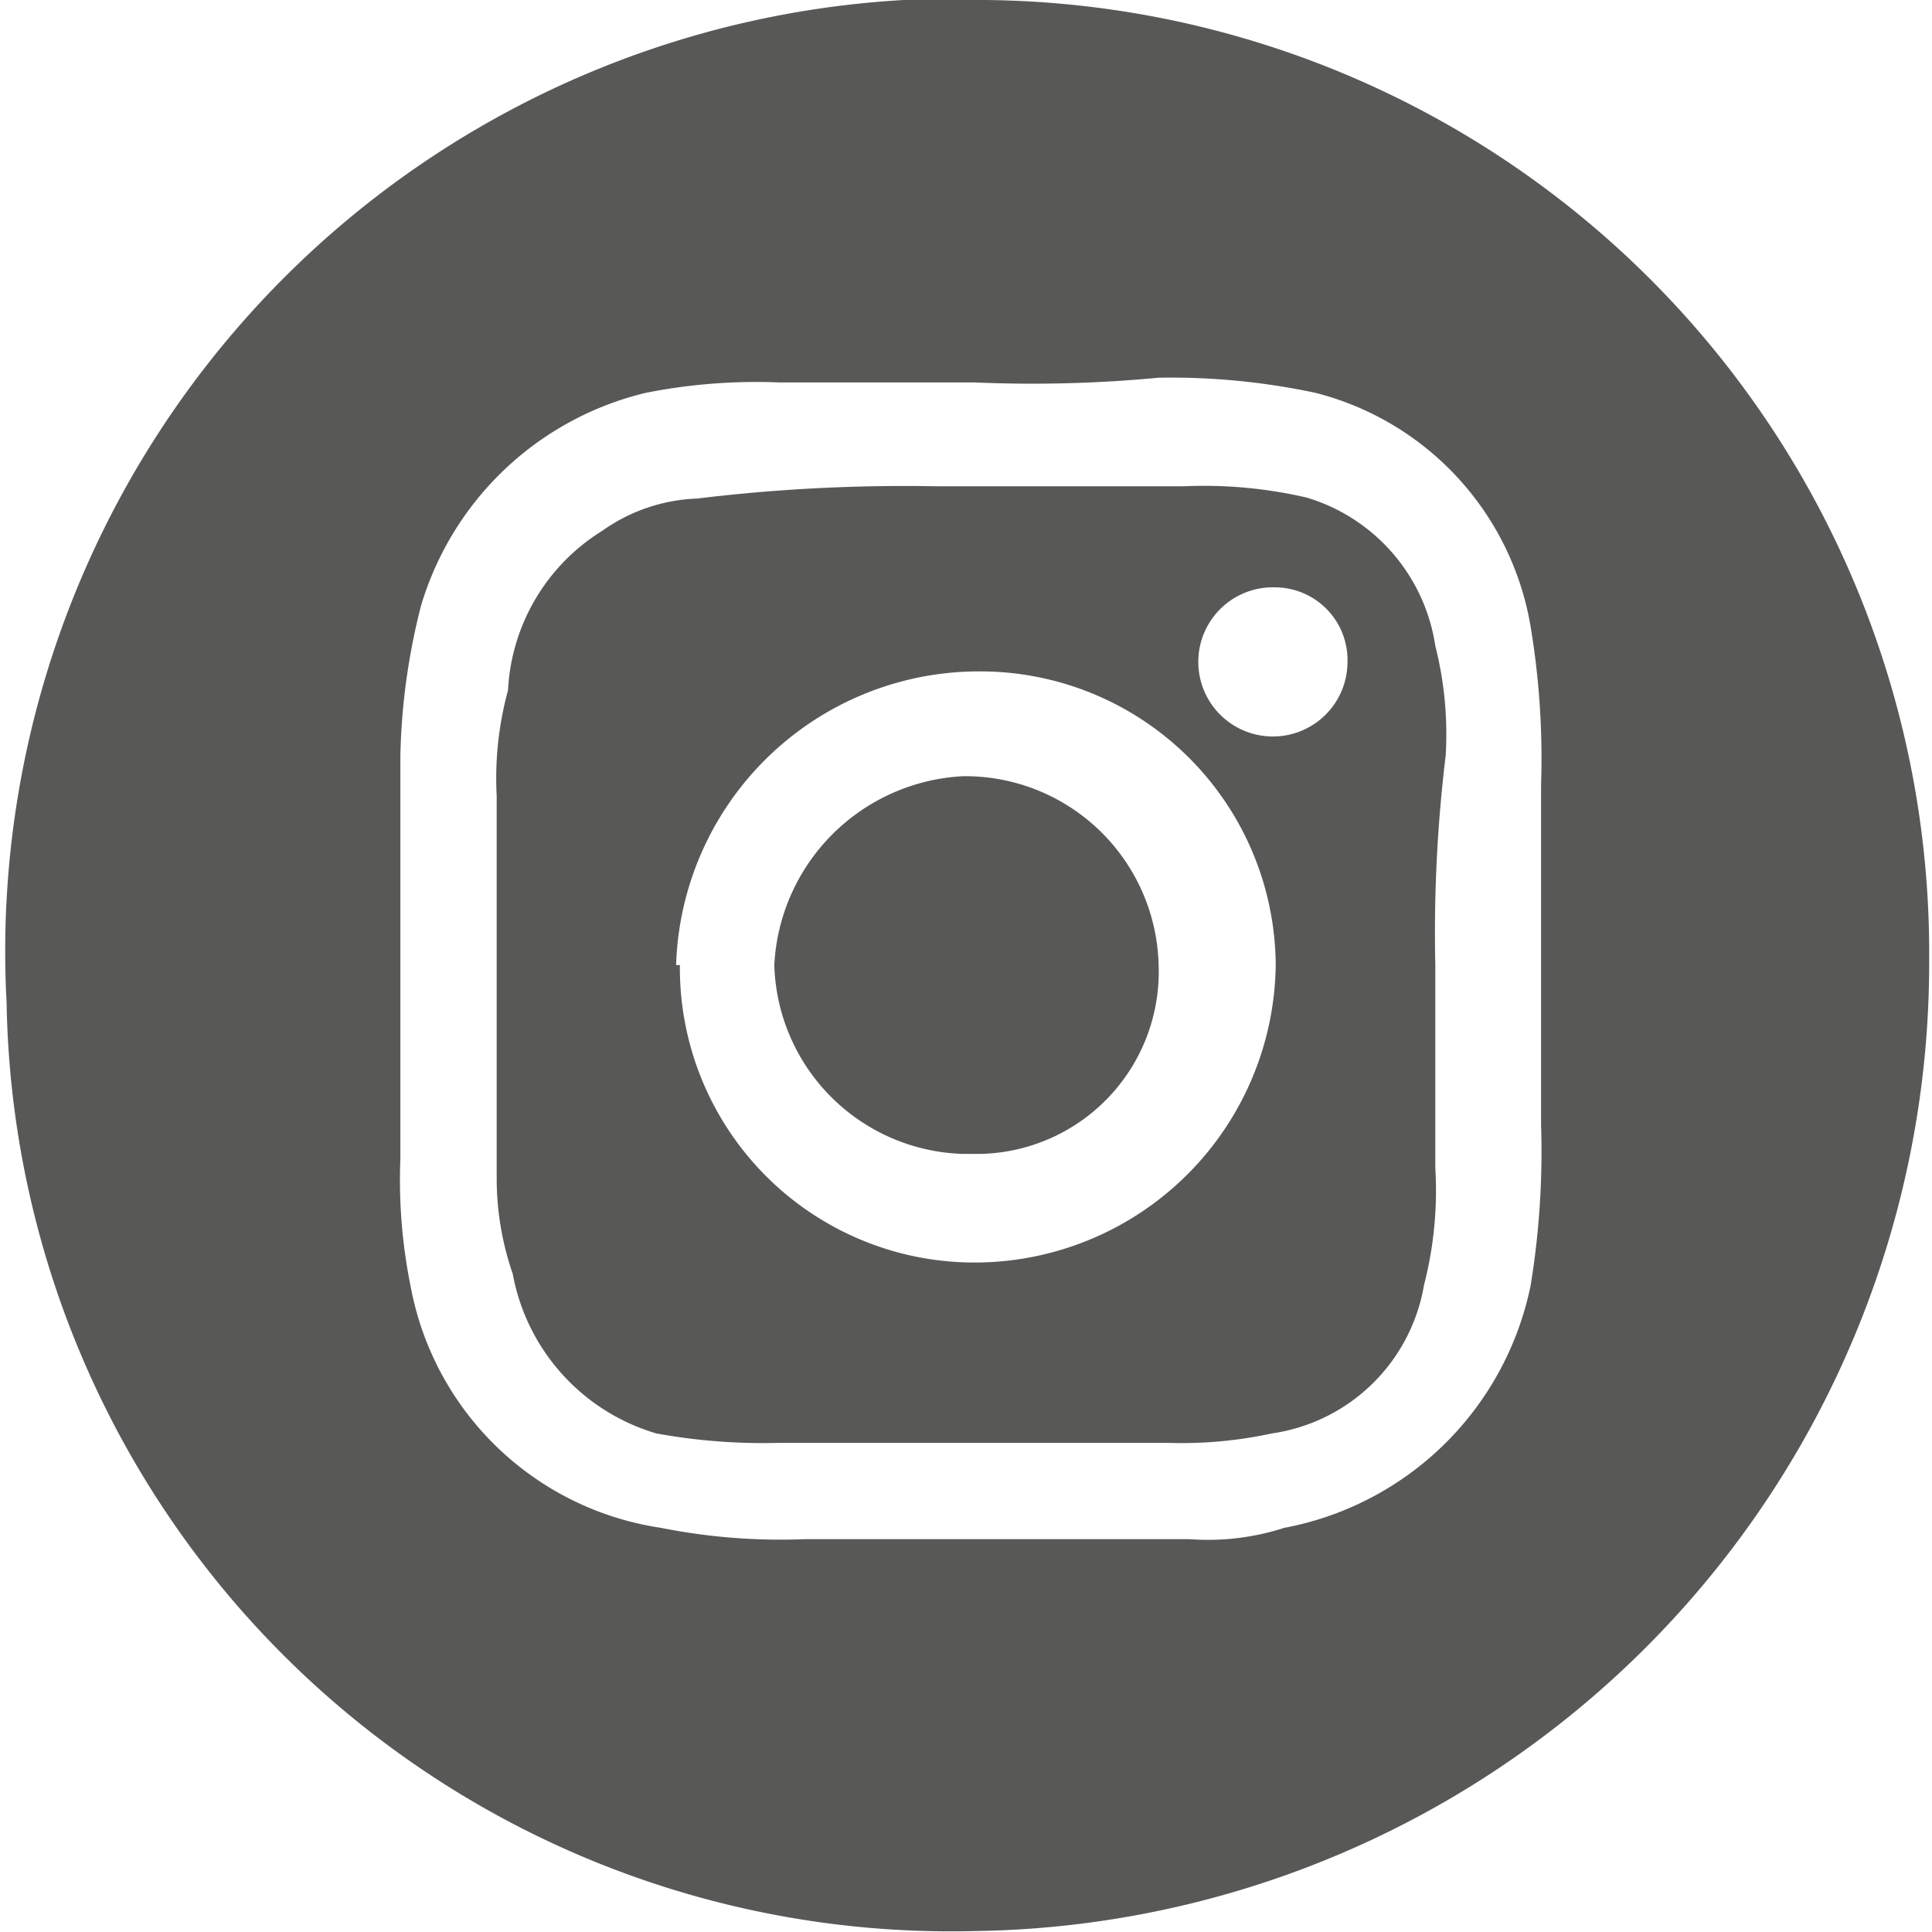
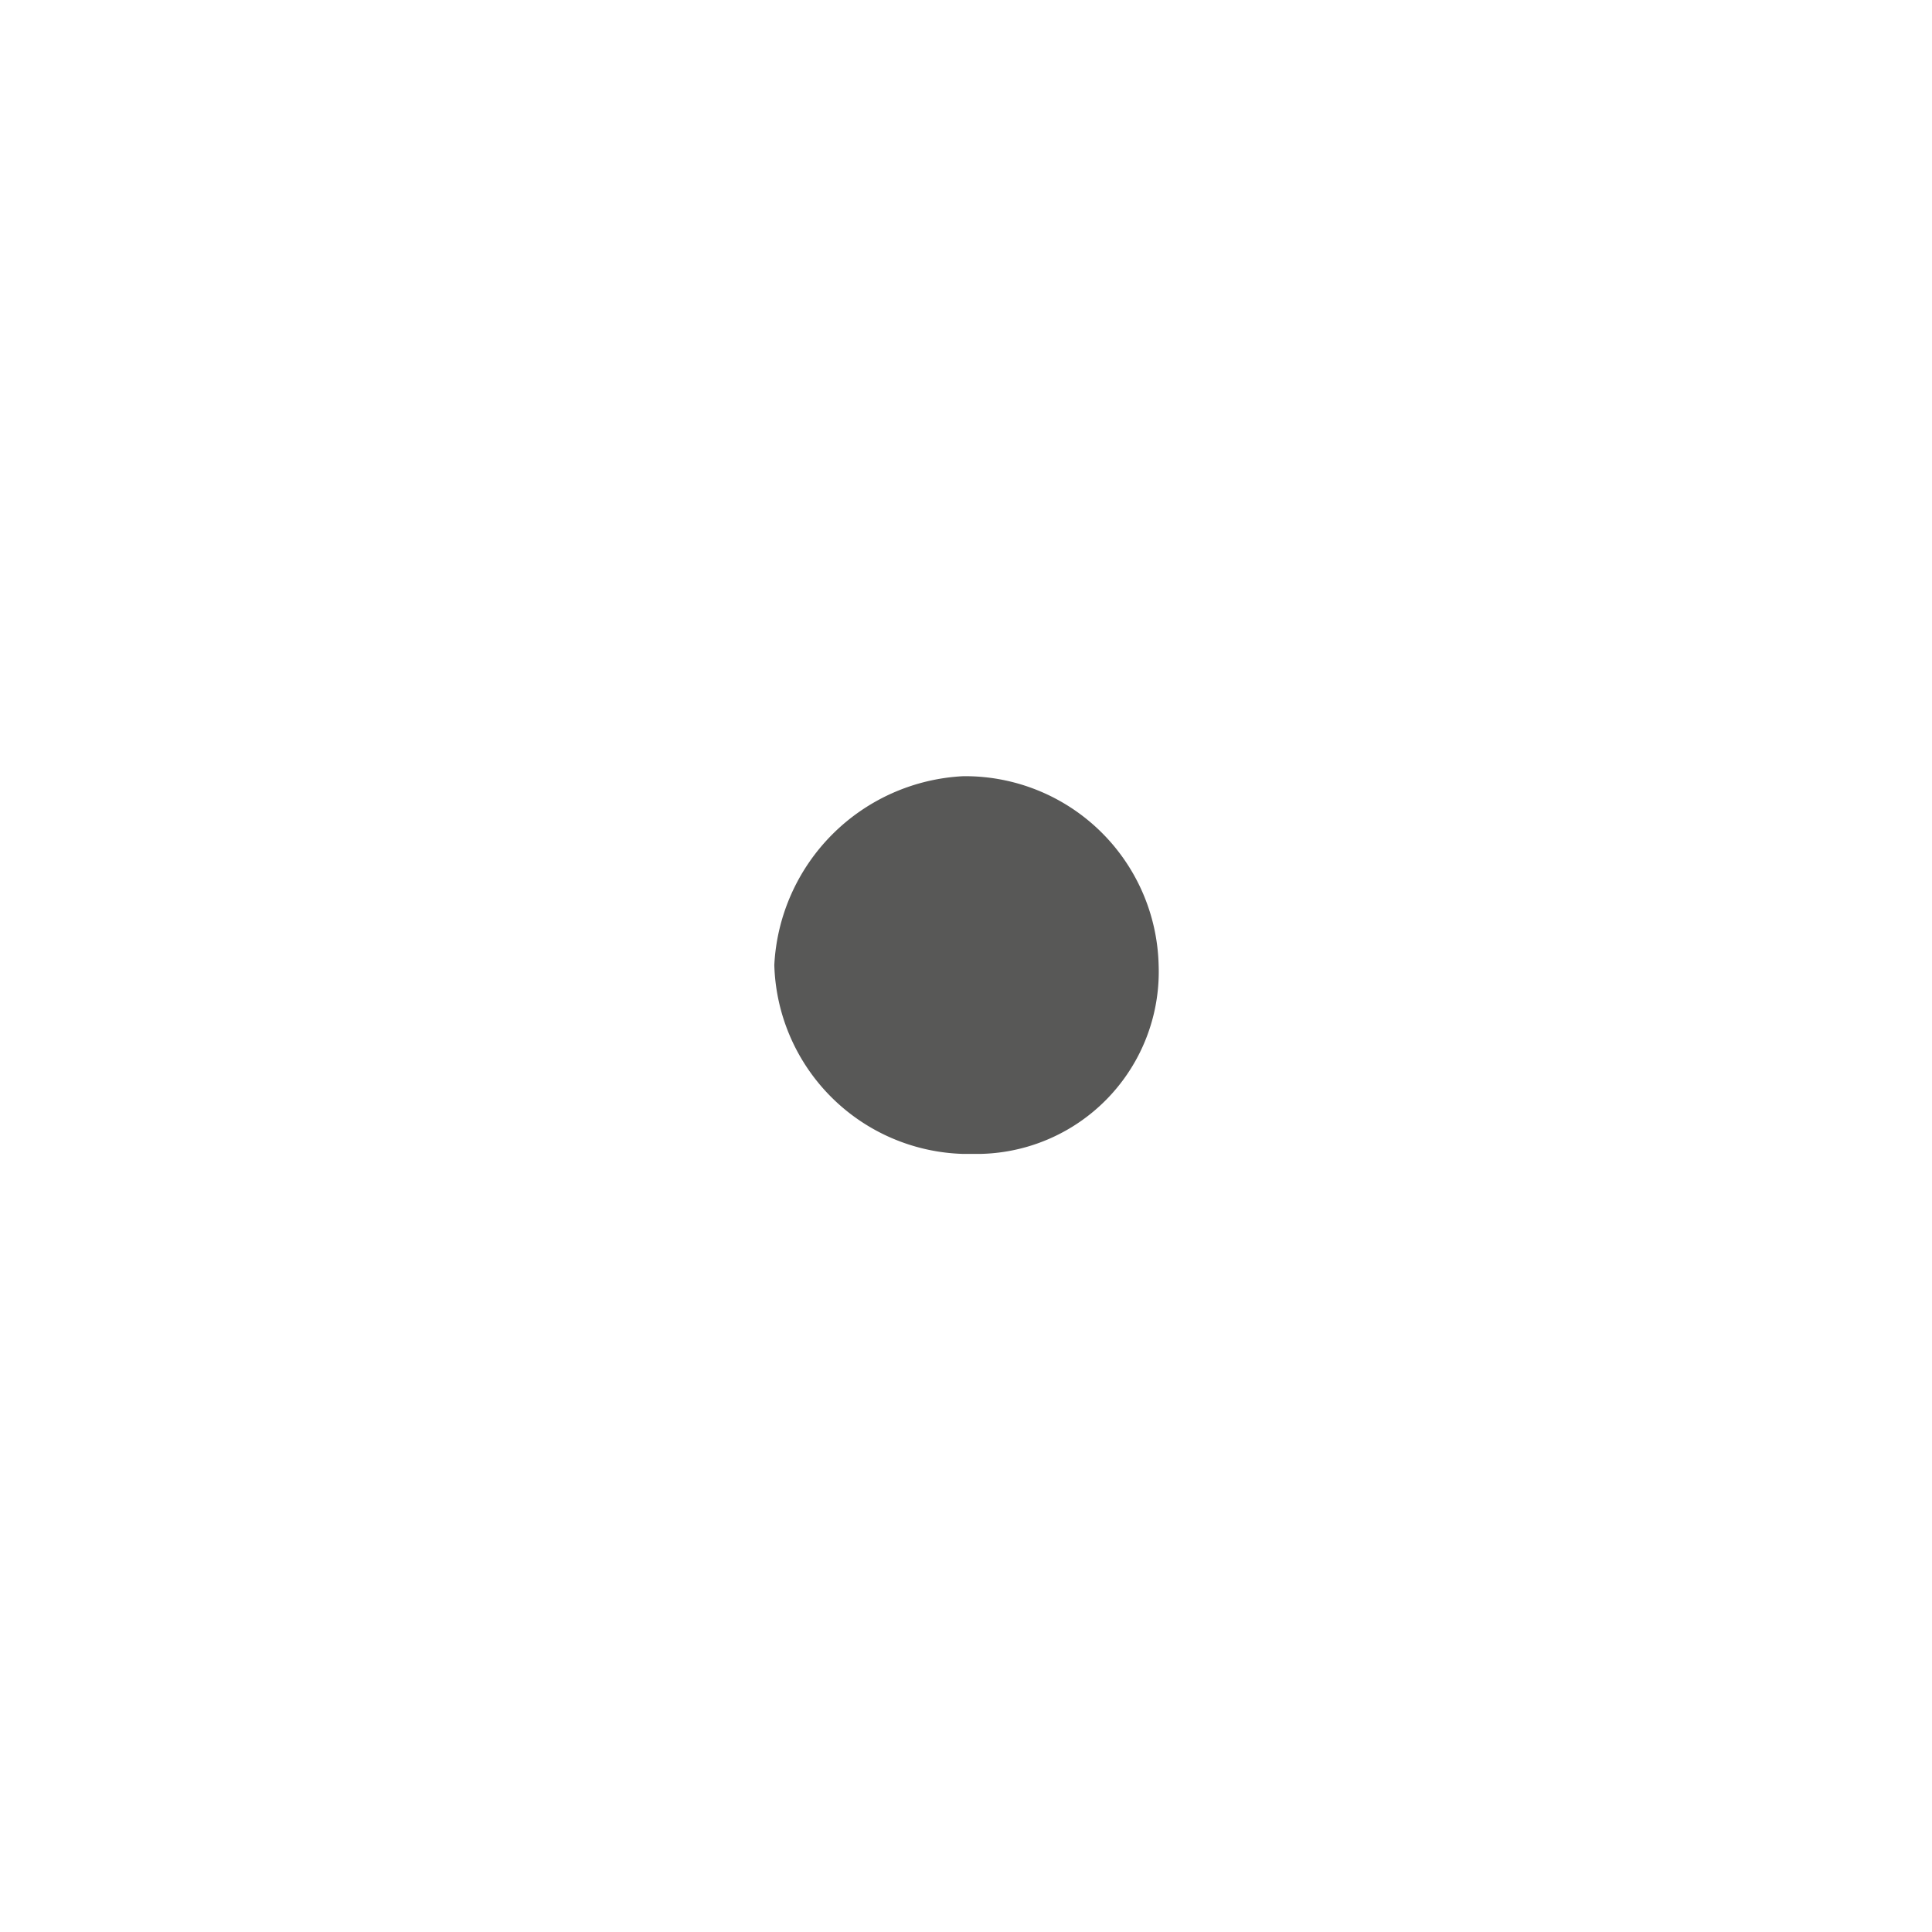
<svg xmlns="http://www.w3.org/2000/svg" id="Capa_1" data-name="Capa 1" viewBox="0 0 20.46 20.46">
  <defs>
    <style>.cls-1{fill:#585857;}</style>
  </defs>
  <title>iconos</title>
-   <path class="cls-1" d="M10.32,20.45A10,10,0,0,1,.07,10.62,10.09,10.09,0,0,1,9.57,0h.86a10.09,10.09,0,0,1,10,10.15v.06A10.25,10.25,0,0,1,10.32,20.45Zm0-16.4H8.25a6,6,0,0,0-1.41.11A3.28,3.28,0,0,0,4.46,6.41,6.91,6.91,0,0,0,4.24,8v4.27a5.68,5.68,0,0,0,.11,1.36A3.17,3.17,0,0,0,7,16.18a6.46,6.46,0,0,0,1.52.12H12.6a2.62,2.62,0,0,0,1-.12,3.28,3.28,0,0,0,2.61-2.57,8.78,8.78,0,0,0,.11-1.7V8.31a8.48,8.48,0,0,0-.11-1.67,3.08,3.08,0,0,0-2.28-2.48A7.34,7.34,0,0,0,12.27,4,14.16,14.16,0,0,1,10.32,4.05Z" />
-   <path class="cls-1" d="M15.2,10.22v2.15a4,4,0,0,1-.12,1.24,1.91,1.91,0,0,1-1.61,1.57,4.51,4.51,0,0,1-1.1.1H8.25a6.28,6.28,0,0,1-1.3-.1,2.17,2.17,0,0,1-1.52-1.69,3.09,3.09,0,0,1-.17-1V8.43a3.54,3.54,0,0,1,.12-1.12,2.11,2.11,0,0,1,1-1.69,1.84,1.84,0,0,1,1-.34,18.16,18.16,0,0,1,2.55-.13h2.6a4.81,4.81,0,0,1,1.31.12A1.94,1.94,0,0,1,15.2,6.84,3.81,3.81,0,0,1,15.31,8,15.55,15.55,0,0,0,15.2,10.22Zm-8,0a3.12,3.12,0,0,0,3.08,3.15h.08a3.19,3.19,0,0,0,3.15-3.15,3.13,3.13,0,0,0-3.15-3.11h0A3.21,3.21,0,0,0,7.16,10.22Zm6.31-4a.79.79,0,1,0,.76.79.77.77,0,0,0-.76-.79Z" />
  <path class="cls-1" d="M10.2,8.22a2.05,2.05,0,0,1,2.07,2,1.93,1.93,0,0,1-1.89,2H10.2a2.06,2.06,0,0,1-2-2A2.11,2.11,0,0,1,10.2,8.22Z" />
</svg>